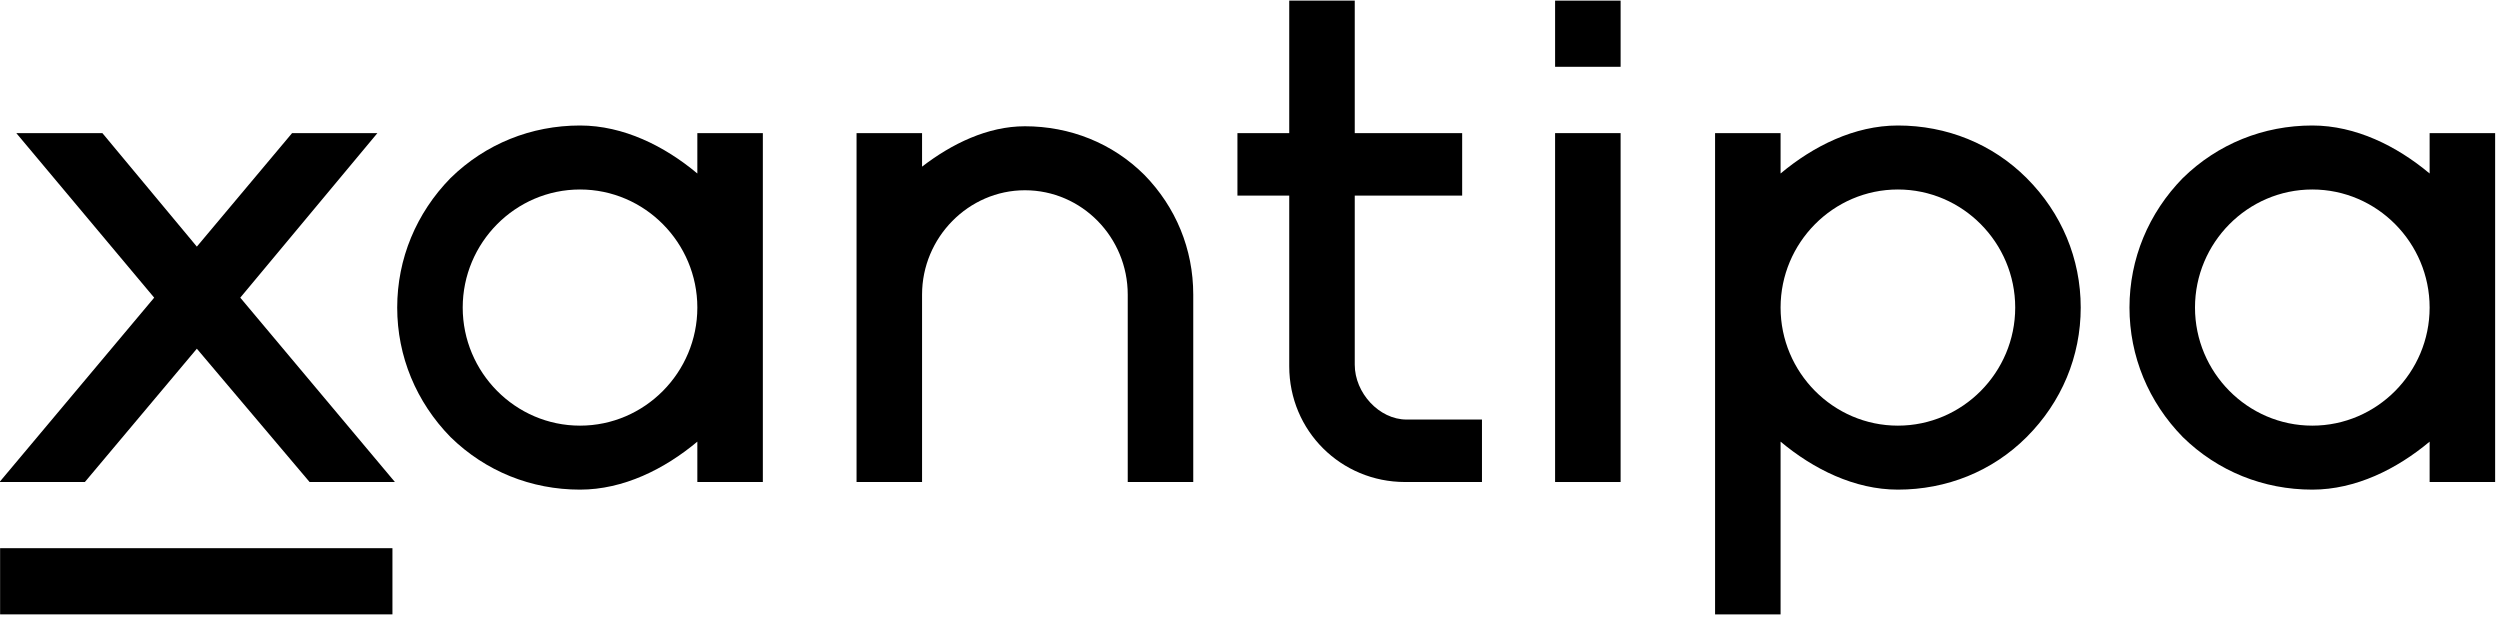
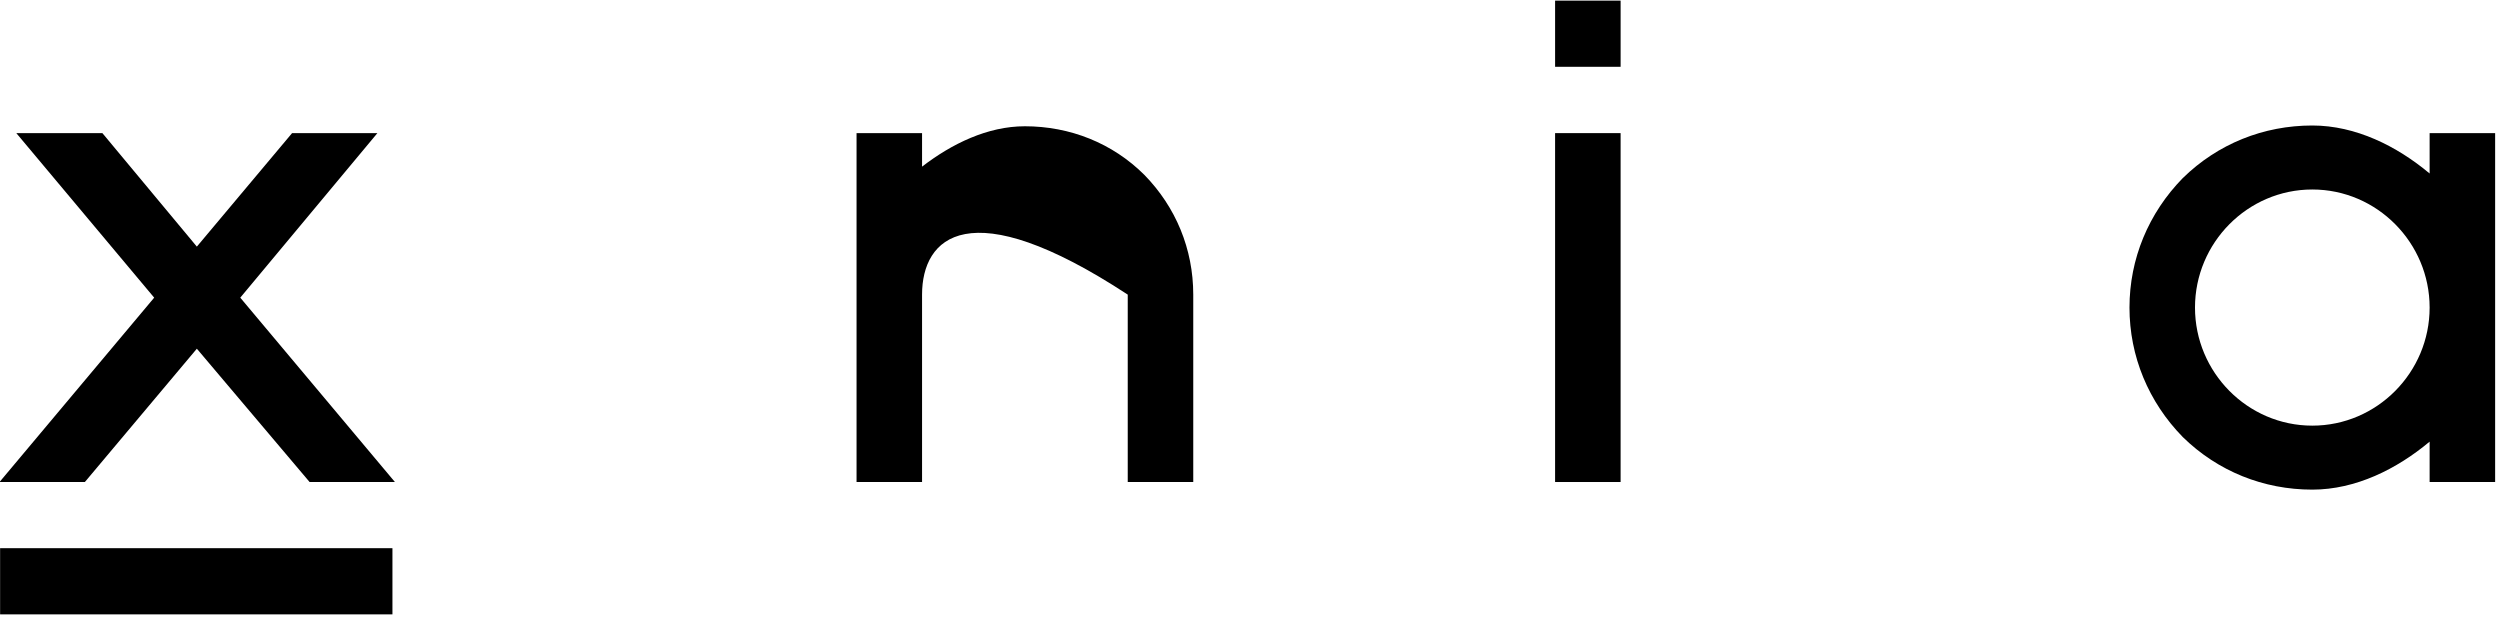
<svg xmlns="http://www.w3.org/2000/svg" width="100%" height="100%" viewBox="0 0 470 116" version="1.1" xml:space="preserve" style="fill-rule:evenodd;clip-rule:evenodd;stroke-linejoin:round;stroke-miterlimit:2;">
  <g id="g10" transform="matrix(1.333,0,0,-1.333,-339.069,465.97)">
    <g id="g4545">
      <g id="g12" transform="matrix(1,0,0,1,288.252,307.584)">
        <path id="path14" d="M0,0L21.81,-26L9.777,-26L-6.124,-7.198L-21.917,-26L-33.95,-26L-12.141,0L-31.586,23.206L-19.446,23.206L-6.124,7.198L7.306,23.206L19.339,23.206L0,0Z" style="fill-rule:nonzero;" />
      </g>
      <g id="g16">
        <g id="g18">
          <g id="g24" transform="matrix(1,0,0,1,352.715,306.187)">
-             <path id="path26" d="M0,0C0,9.132 -7.413,16.653 -16.546,16.653C-25.678,16.653 -33.091,9.132 -33.091,0C-33.091,-9.132 -25.678,-16.653 -16.546,-16.653C-7.413,-16.653 0,-9.132 0,0M0,24.603L9.239,24.603L9.239,-24.603L0,-24.603L0,-18.909C-4.62,-22.776 -10.422,-25.677 -16.546,-25.677C-23.422,-25.677 -29.868,-23.099 -34.81,-18.264C-39.645,-13.322 -42.33,-6.875 -42.33,-0C-42.33,6.876 -39.645,13.322 -34.81,18.264C-29.868,23.099 -23.422,25.678 -16.546,25.678C-10.422,25.678 -4.62,22.777 -0,18.909L0,24.603Z" style="fill-rule:nonzero;" />
-           </g>
+             </g>
          <g id="g28" transform="matrix(1,0,0,1,422.656,308.013)">
-             <path id="path30" d="M0,0L0,-26.43L-9.24,-26.43L-9.24,0C-9.24,8.058 -15.687,14.719 -23.744,14.719C-31.694,14.719 -38.248,8.058 -38.248,0L-38.248,-26.43L-47.487,-26.43L-47.487,22.776L-38.248,22.776L-38.248,18.049C-34.058,21.272 -29.008,23.744 -23.744,23.744C-17.405,23.744 -11.389,21.38 -6.876,16.868C-2.472,12.355 0,6.446 0,0" style="fill-rule:nonzero;" />
+             <path id="path30" d="M0,0L0,-26.43L-9.24,-26.43L-9.24,0C-31.694,14.719 -38.248,8.058 -38.248,0L-38.248,-26.43L-47.487,-26.43L-47.487,22.776L-38.248,22.776L-38.248,18.049C-34.058,21.272 -29.008,23.744 -23.744,23.744C-17.405,23.744 -11.389,21.38 -6.876,16.868C-2.472,12.355 0,6.446 0,0" style="fill-rule:nonzero;" />
          </g>
          <g id="g32" transform="matrix(1,0,0,1,436.193,297.915)">
-             <path id="path34" d="M0,0L0,24.065L-7.306,24.065L-7.306,32.875L0,32.875L0,51.563L9.24,51.563L9.24,32.875L24.389,32.875L24.389,24.065L9.24,24.065L9.24,0.215C9.24,-3.761 12.678,-7.521 16.546,-7.521L27.182,-7.521L27.182,-16.331L16.331,-16.331C7.306,-16.331 0,-9.133 0,0" style="fill-rule:nonzero;" />
-           </g>
+             </g>
          <rect id="path36" x="473.688" y="281.584" width="9.24" height="49.206" style="fill-rule:nonzero;" />
          <g id="g38" transform="matrix(1,0,0,1,538.581,306.187)">
-             <path id="path40" d="M0,0C0,9.132 -7.413,16.653 -16.546,16.653C-25.678,16.653 -33.091,9.132 -33.091,0C-33.091,-9.132 -25.678,-16.653 -16.546,-16.653C-7.413,-16.653 0,-9.132 0,0M9.239,0C9.239,-6.875 6.554,-13.322 1.611,-18.264C-3.224,-23.099 -9.67,-25.677 -16.546,-25.677C-22.669,-25.677 -28.471,-22.776 -33.091,-18.909L-33.091,-43.27L-42.33,-43.27L-42.33,24.603L-33.091,24.603L-33.091,18.909C-28.471,22.777 -22.669,25.678 -16.546,25.678C-9.67,25.678 -3.224,23.099 1.611,18.264C6.554,13.322 9.239,6.876 9.239,0" style="fill-rule:nonzero;" />
-           </g>
+             </g>
          <g id="g42" transform="matrix(1,0,0,1,597.028,306.187)">
            <path id="path44" d="M0,0C0,9.132 -7.413,16.653 -16.546,16.653C-25.678,16.653 -33.091,9.132 -33.091,0C-33.091,-9.132 -25.678,-16.653 -16.546,-16.653C-7.413,-16.653 0,-9.132 0,0M0,24.603L9.239,24.603L9.239,-24.603L0,-24.603L0,-18.909C-4.62,-22.776 -10.422,-25.677 -16.546,-25.677C-23.422,-25.677 -29.868,-23.099 -34.81,-18.264C-39.645,-13.322 -42.331,-6.875 -42.331,-0C-42.331,6.876 -39.645,13.322 -34.81,18.264C-29.868,23.099 -23.422,25.678 -16.546,25.678C-10.422,25.678 -4.62,22.777 -0,18.909L0,24.603Z" style="fill-rule:nonzero;" />
          </g>
          <rect id="path46" x="254.38" y="262.917" width="55.333" height="9.334" style="fill-rule:nonzero;" />
          <rect id="path48" x="473.689" y="340.144" width="9.24" height="9.333" style="fill-rule:nonzero;" />
        </g>
      </g>
    </g>
  </g>
</svg>